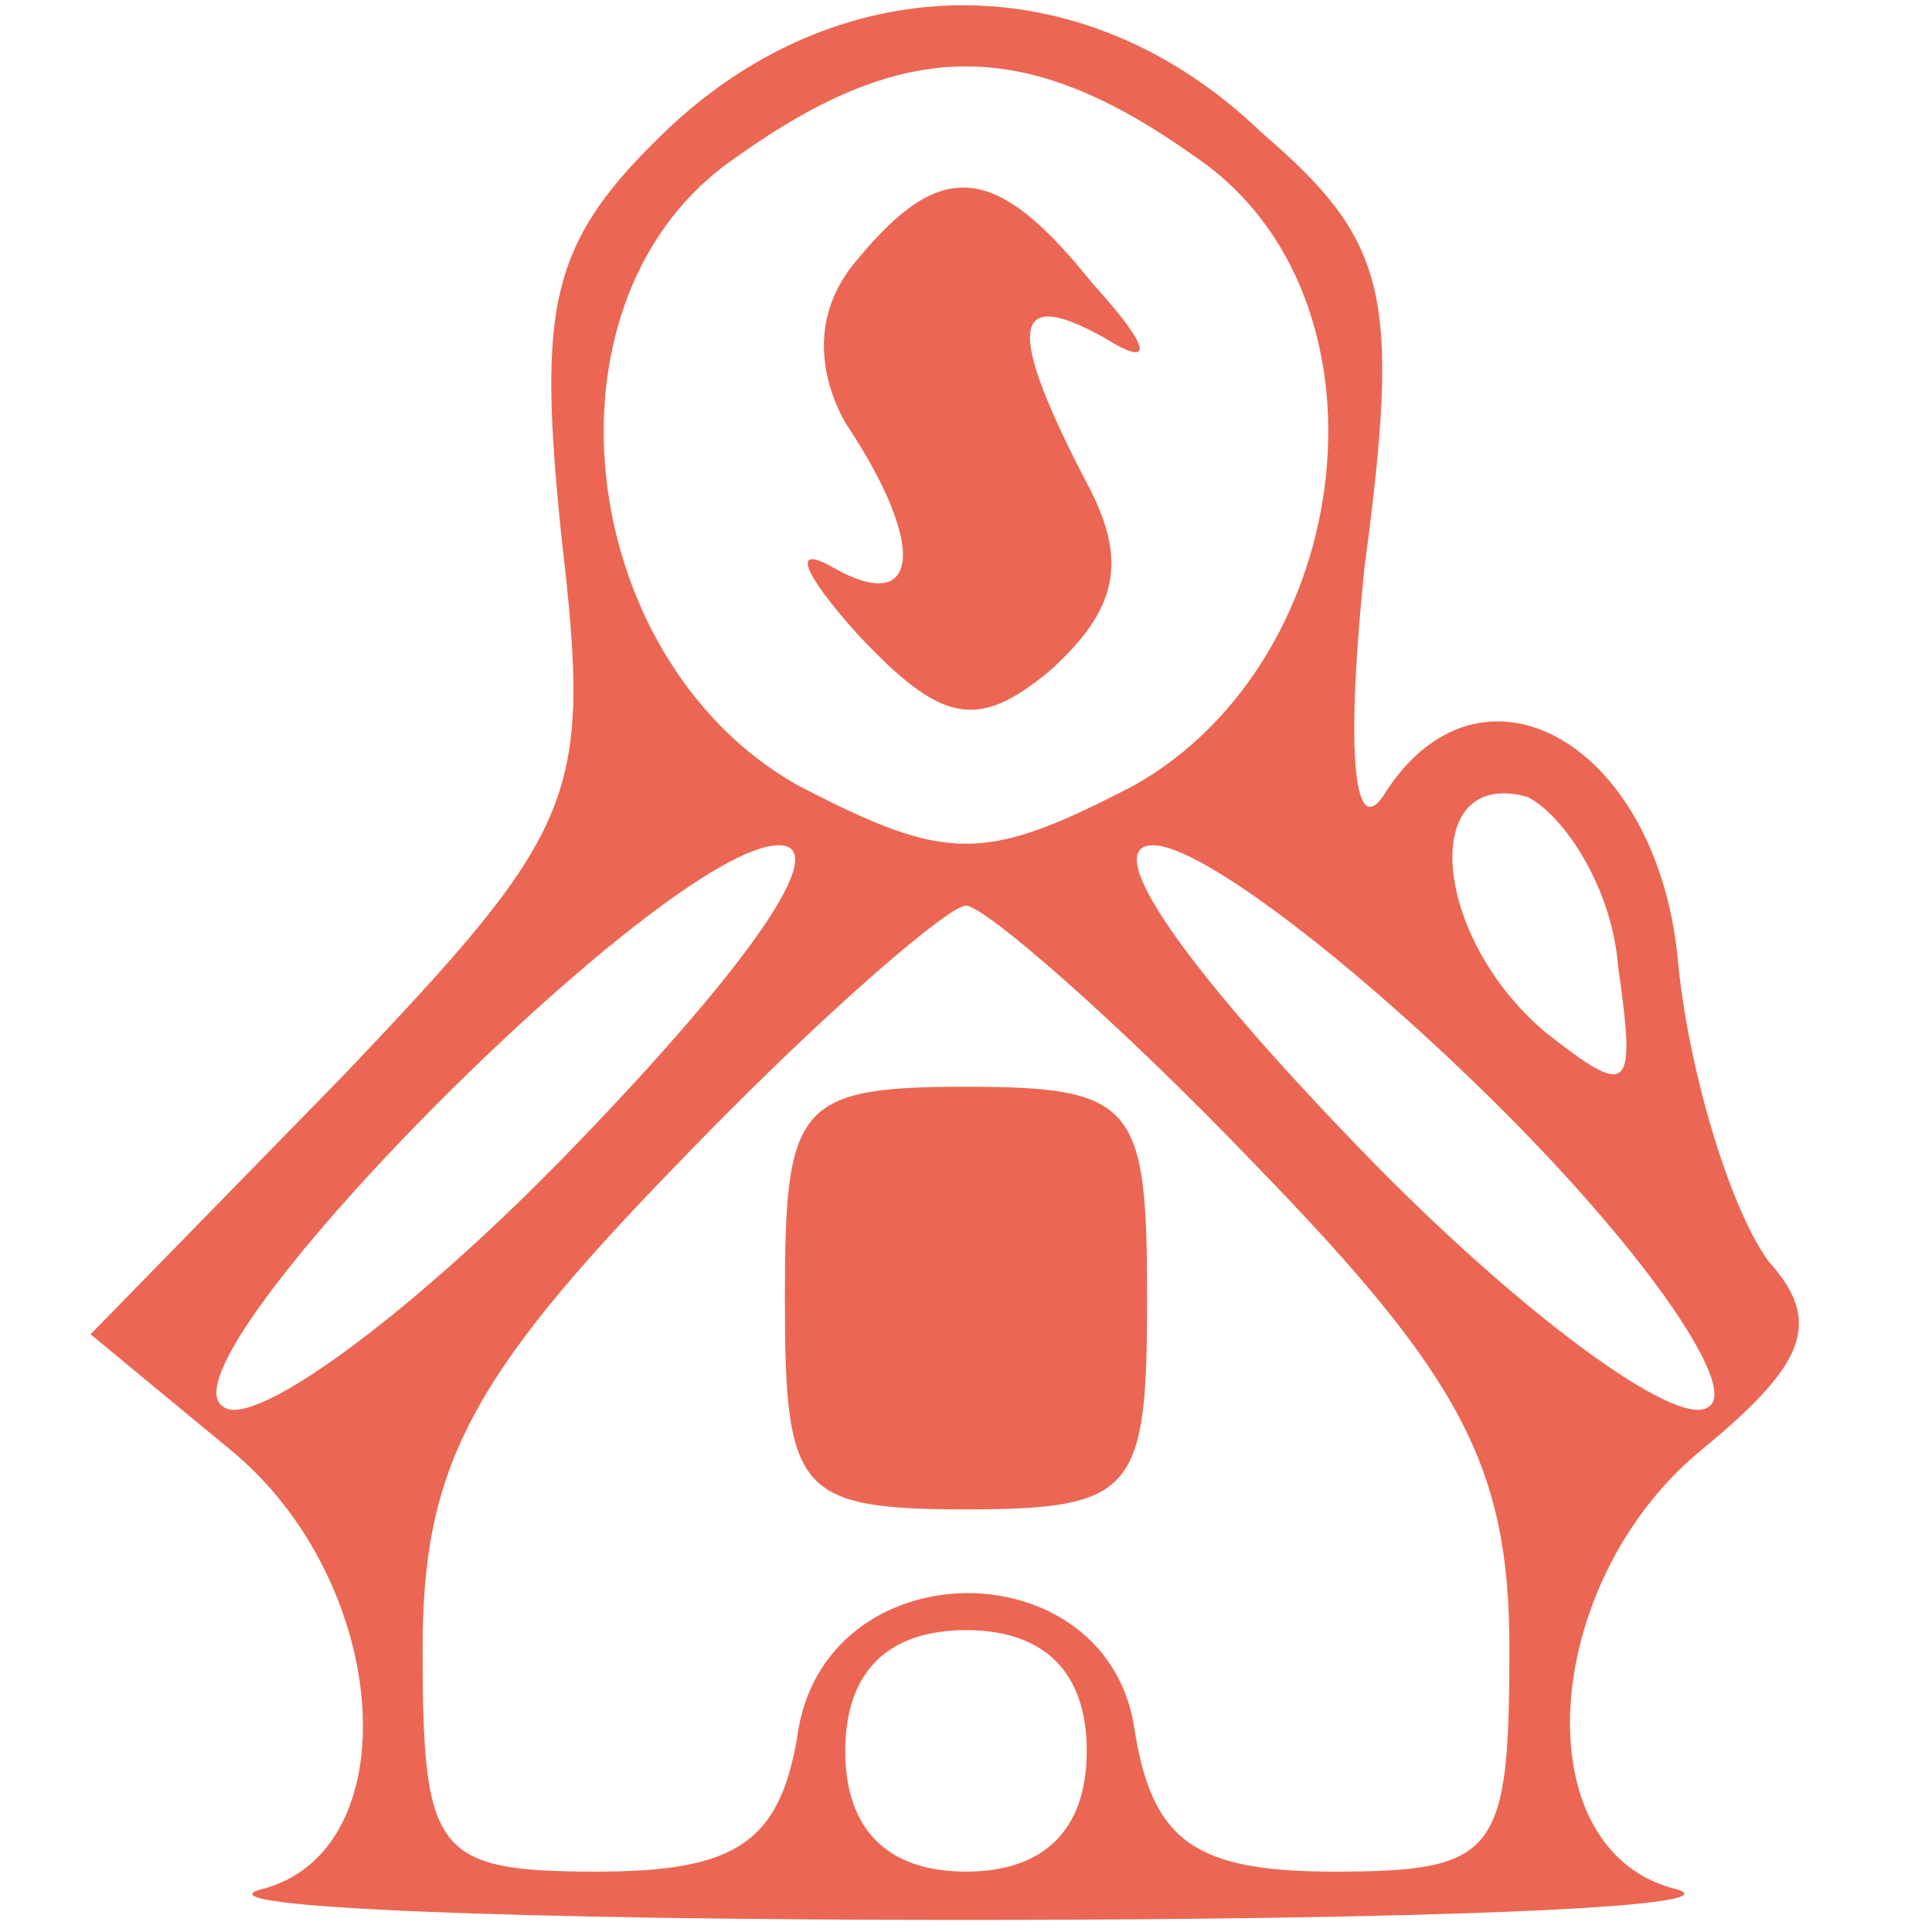
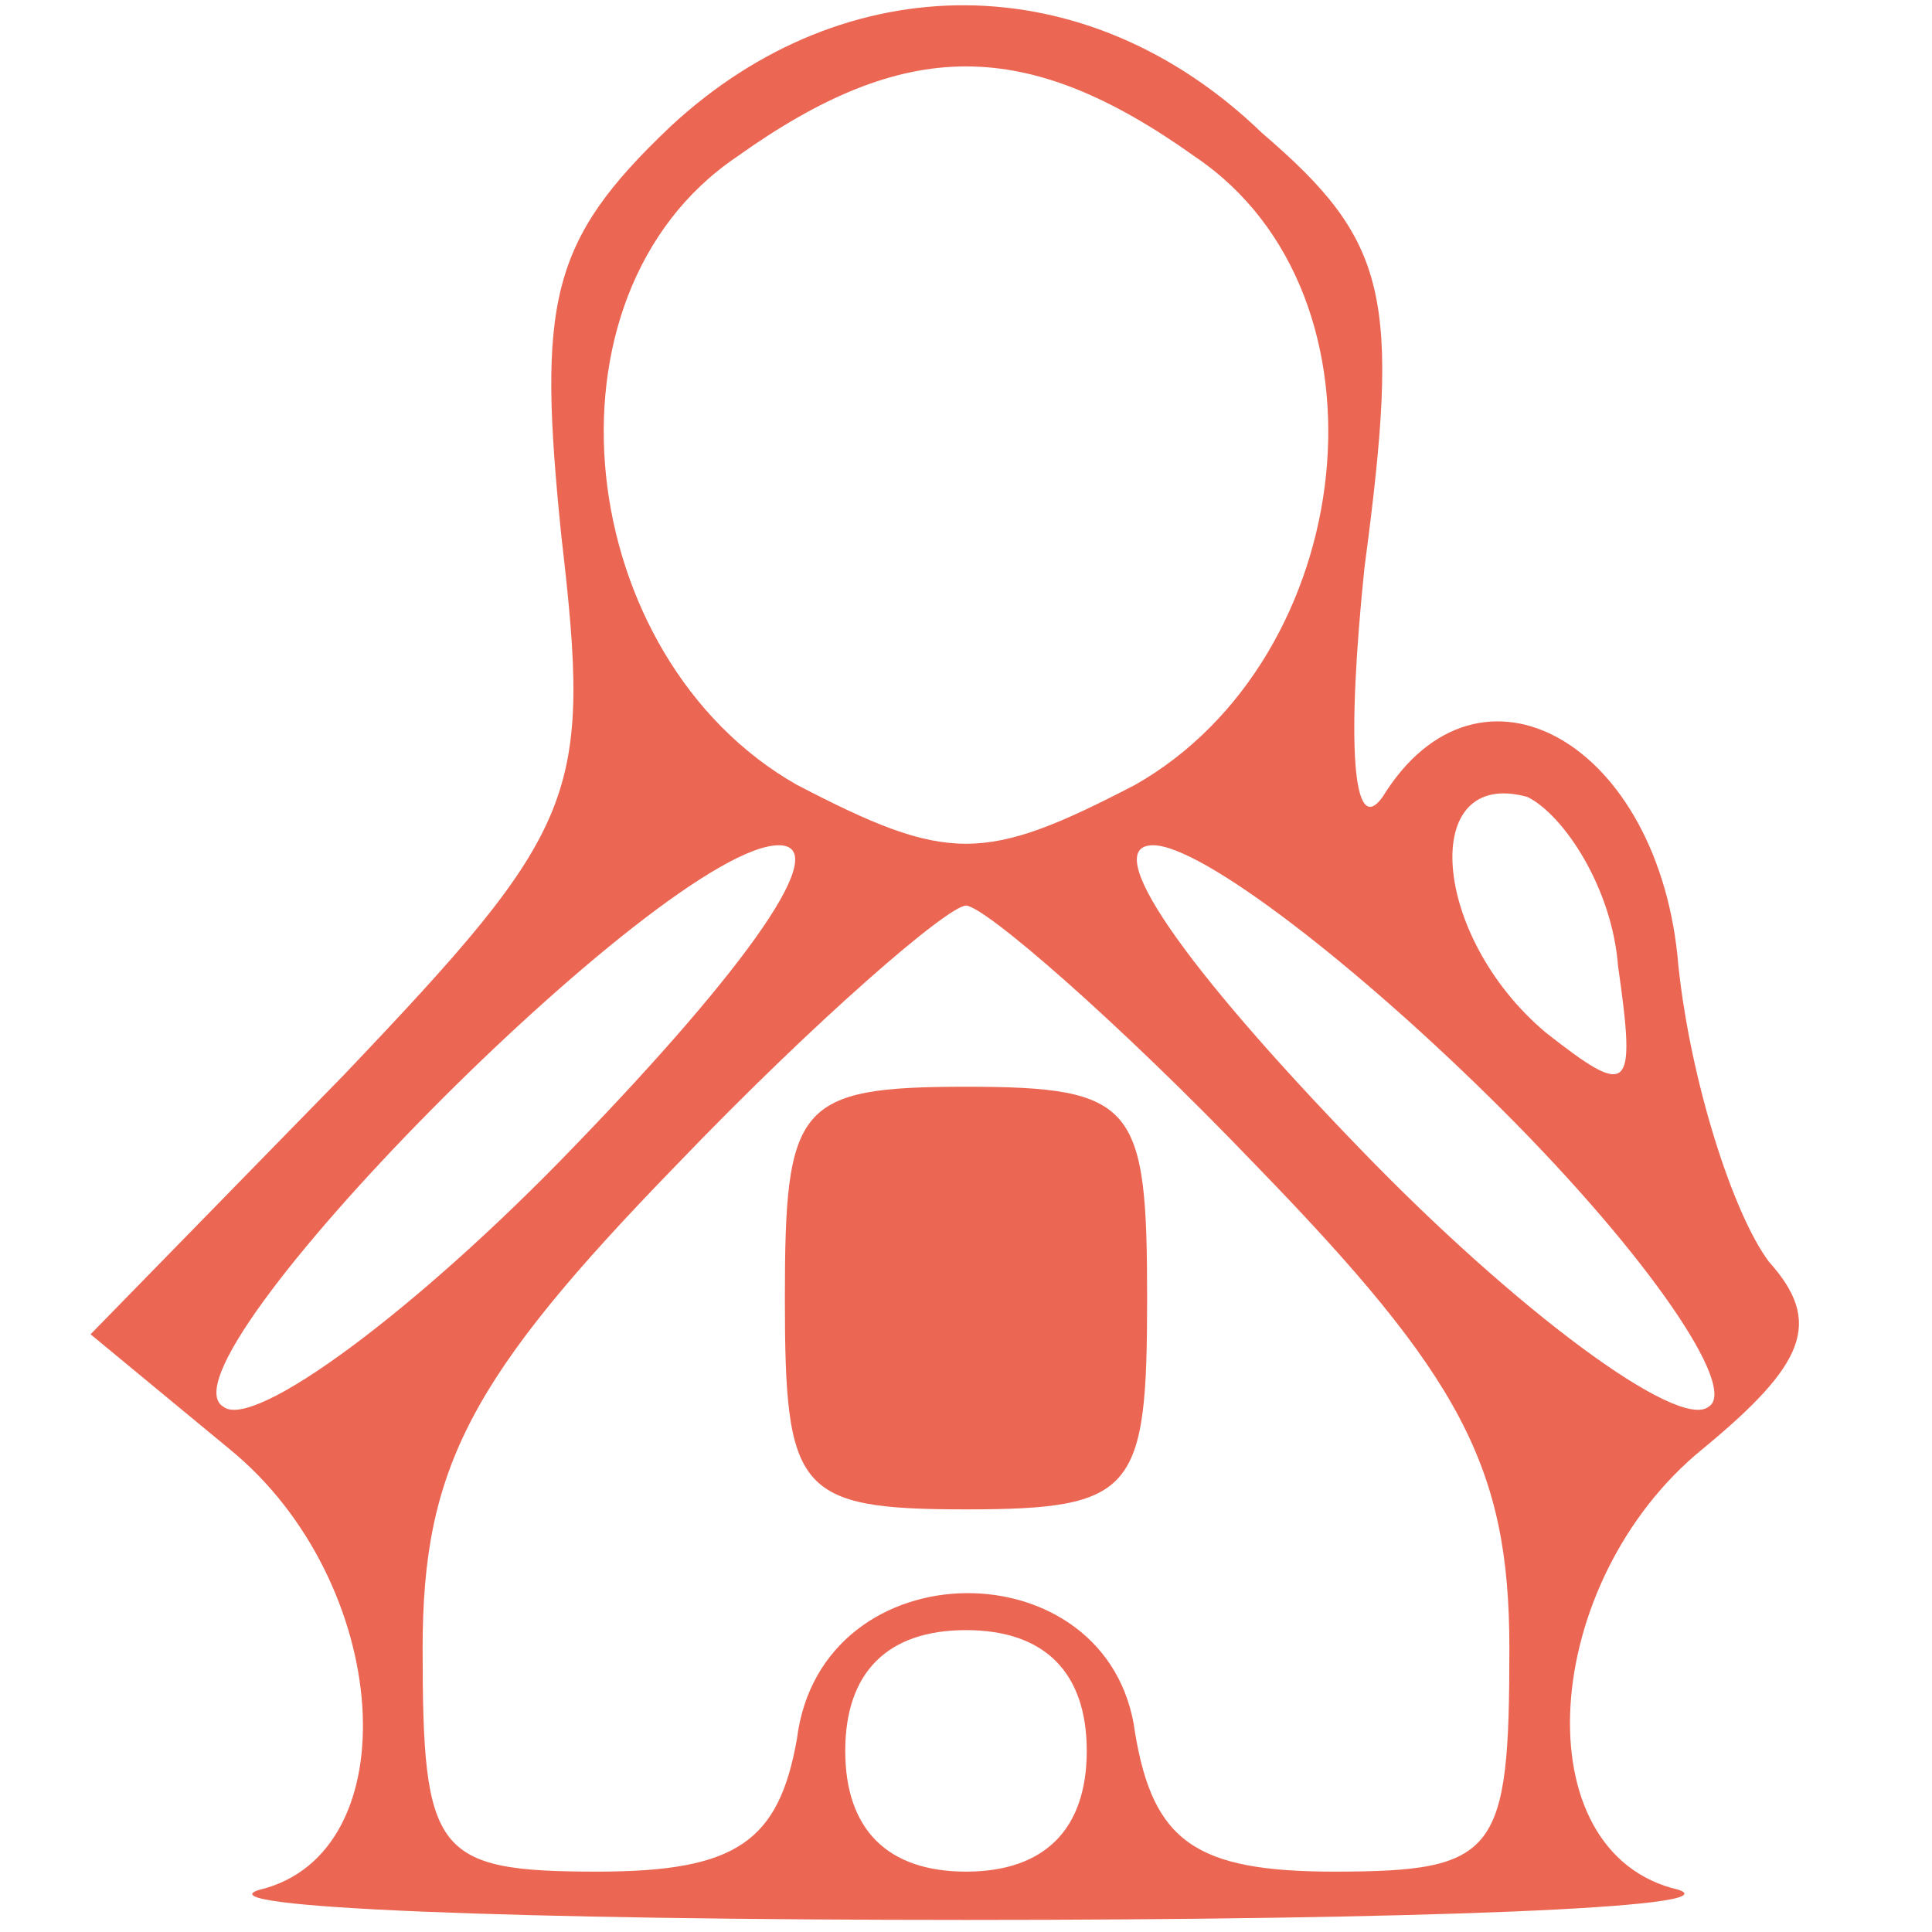
<svg xmlns="http://www.w3.org/2000/svg" version="1.0" width="32pt" height="32pt" viewBox="0 0 32 32" preserveAspectRatio="xMidYMid meet">
  <g transform="translate(0,32) scale(0.1,-0.1)" fill="#eb6753" stroke="none">
    <path d="M111 299 c-20 -19 -22 -29 -18 -68 5 -43 3 -48 -36 -89 l-42 -43 23 -19 c27 -22 30 -67 5 -73 -10 -3 43 -5 117 -5 74 0 127 2 118 5 -26 6 -23 51 4 73 17 14 20 21 11 31 -6 8 -13 30 -15 49 -3 37 -33 54 -49 28 -5 -7 -6 9 -3 38 6 45 4 54 -17 72 -29 28 -69 28 -98 1z m87 -5 c34 -23 27 -83 -10 -104 -25 -13 -31 -13 -56 0 -37 21 -44 81 -10 104 28 20 48 20 76 0z m70 -134 c3 -21 2 -22 -12 -11 -19 16 -21 44 -3 39 6 -3 14 -15 15 -28z m-173 -30 c-26 -27 -53 -47 -58 -43 -12 7 73 93 92 93 9 0 -5 -20 -34 -50z m154 6 c24 -24 39 -46 34 -49 -5 -4 -32 16 -58 43 -29 30 -43 50 -34 50 8 0 34 -20 58 -44z m-41 -9 c34 -35 42 -50 42 -80 0 -34 -2 -37 -29 -37 -23 0 -30 5 -33 23 -4 31 -52 31 -56 -1 -3 -17 -10 -22 -33 -22 -27 0 -29 3 -29 37 0 30 8 45 42 80 23 24 45 43 48 43 3 0 25 -19 48 -43z m-28 -97 c0 -13 -7 -20 -20 -20 -13 0 -20 7 -20 20 0 13 7 20 20 20 13 0 20 -7 20 -20z" />
-     <path d="M142 277 c-7 -8 -7 -18 -2 -27 14 -21 12 -32 -2 -24 -7 4 -5 -1 4 -11 14 -15 20 -16 32 -6 11 10 13 18 6 31 -13 25 -13 33 3 24 8 -5 8 -2 -2 9 -16 20 -25 21 -39 4z" />
-     <path d="M130 105 c0 -32 2 -35 30 -35 28 0 30 3 30 35 0 32 -2 35 -30 35 -28 0 -30 -3 -30 -35z" />
+     <path d="M130 105 c0 -32 2 -35 30 -35 28 0 30 3 30 35 0 32 -2 35 -30 35 -28 0 -30 -3 -30 -35" />
  </g>
</svg>